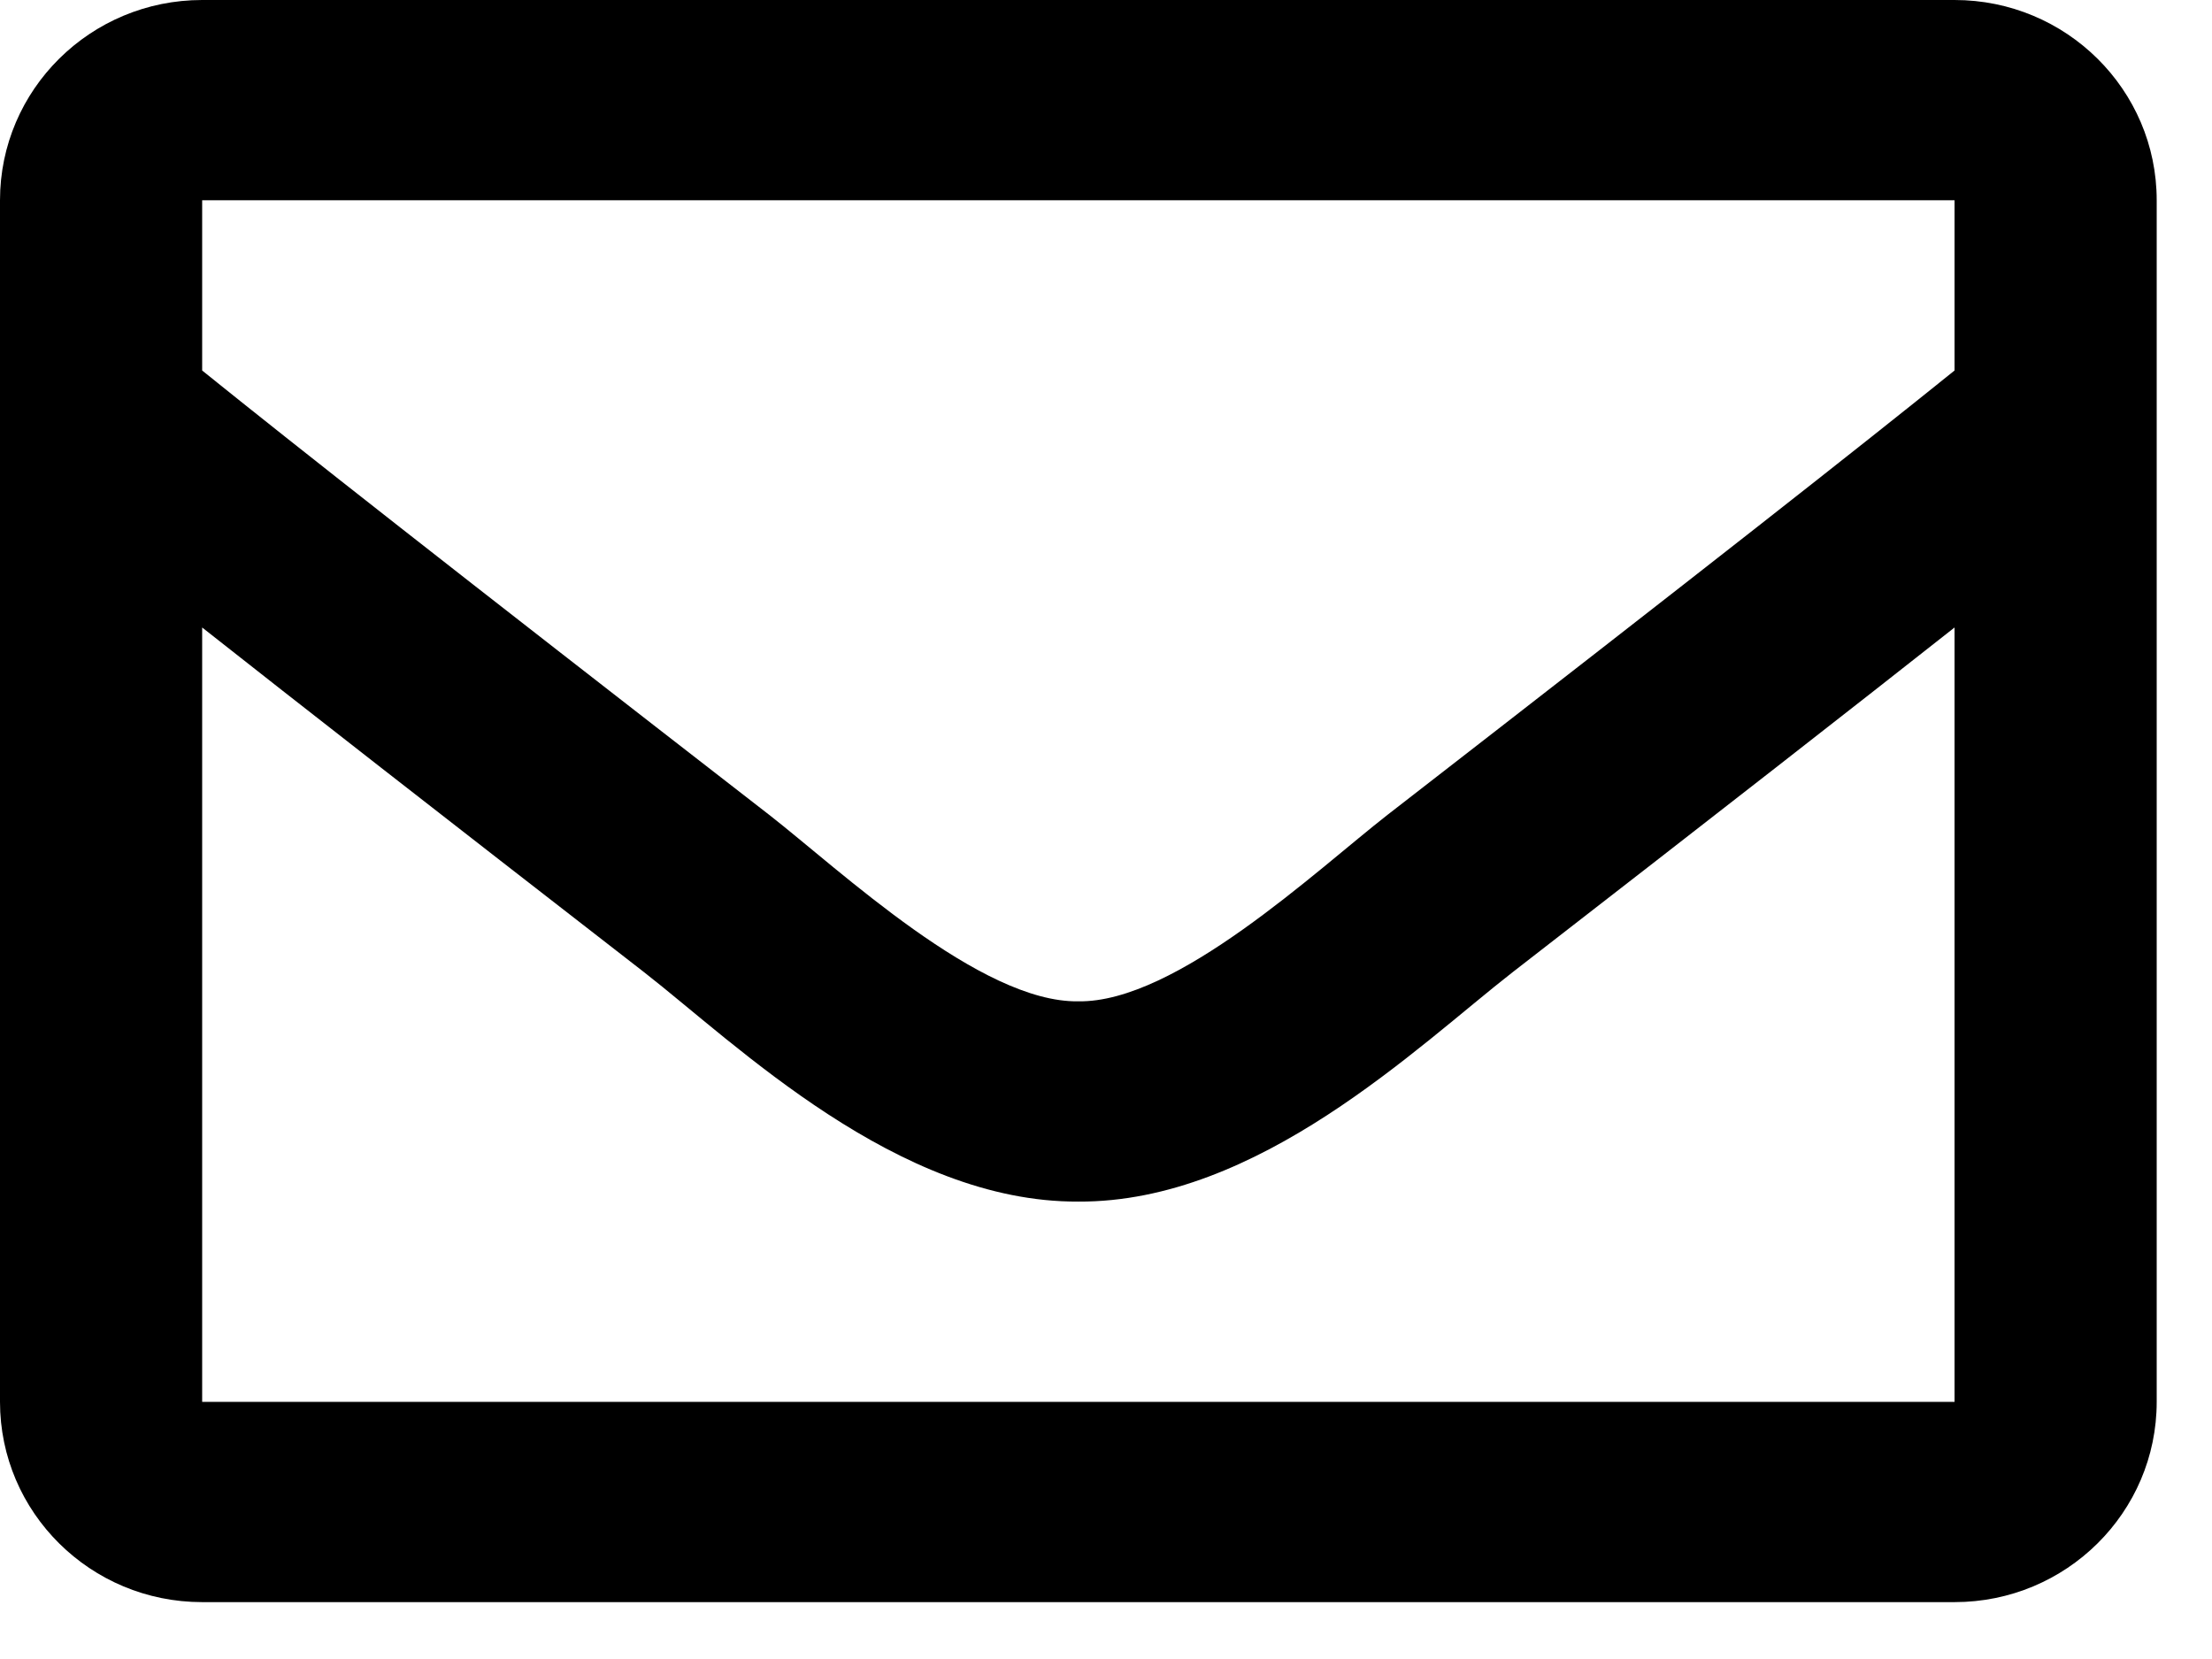
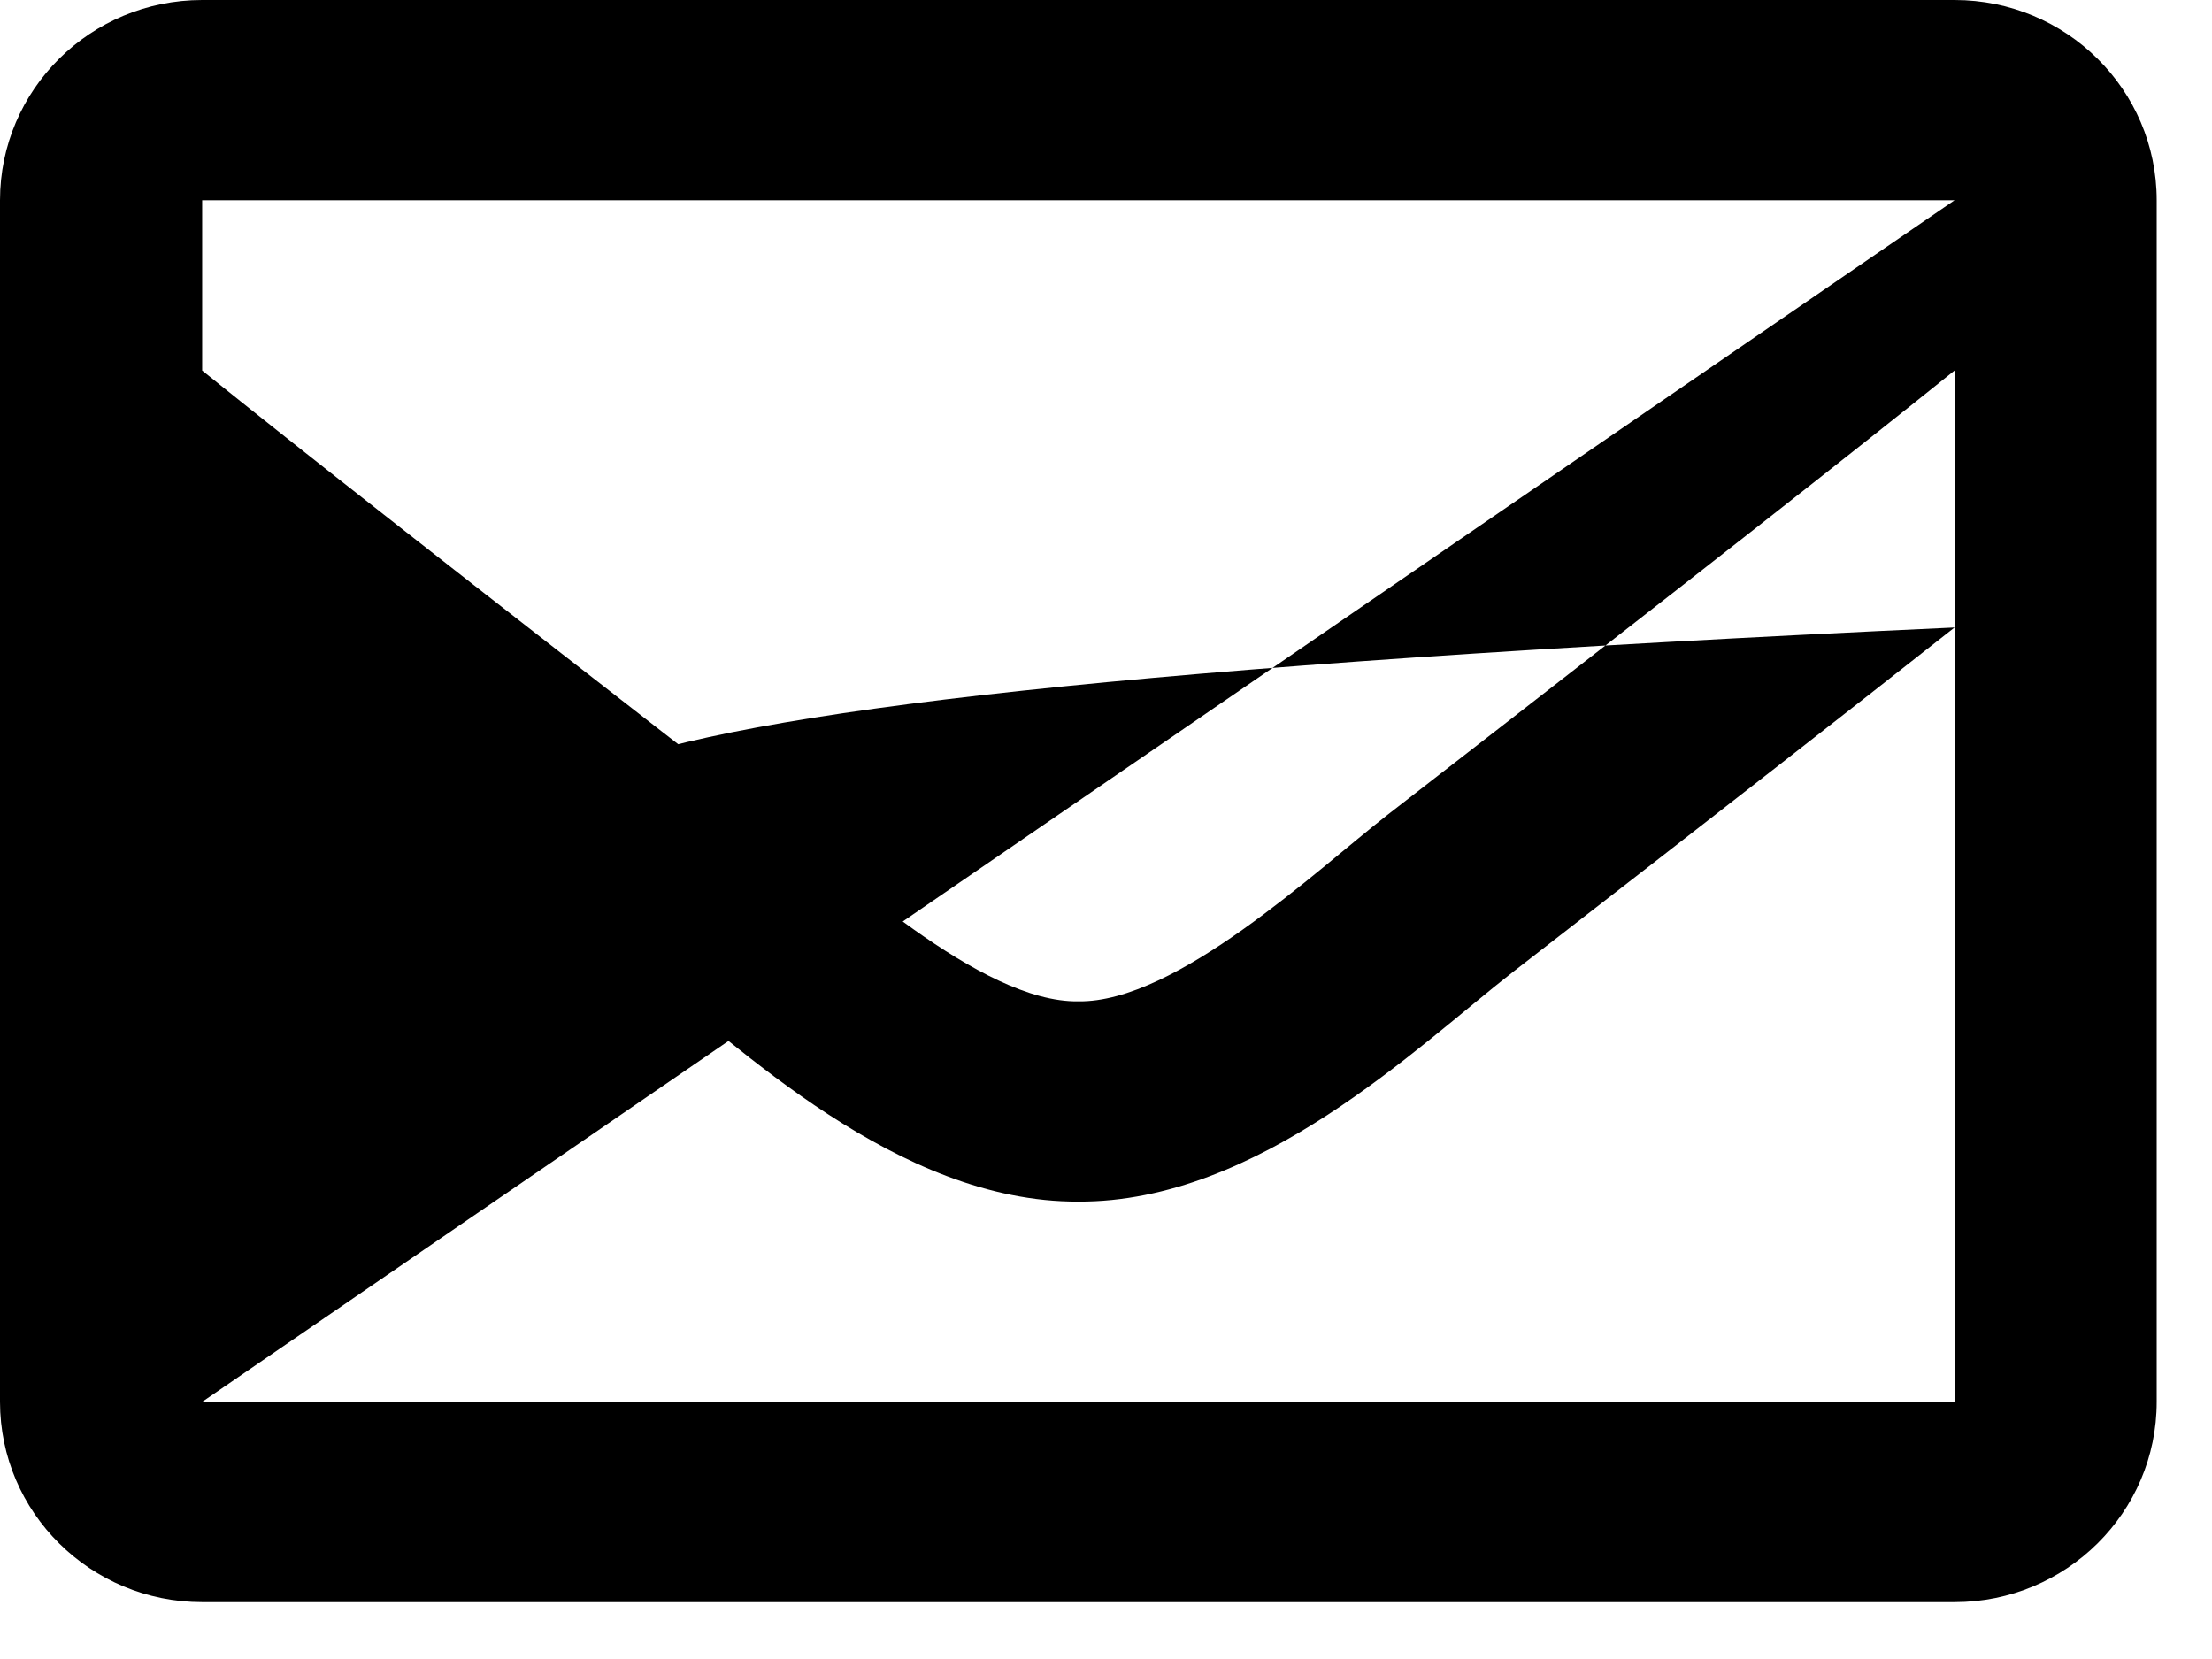
<svg xmlns="http://www.w3.org/2000/svg" viewBox="0 0 28 21" fill="none">
-   <path d="M24.741 0H2.559C1.146 0 0 1.135 0 2.535V17.745C0 19.145 1.146 20.28 2.559 20.28H24.741C26.154 20.28 27.3 19.145 27.3 17.745V2.535C27.3 1.135 26.154 0 24.741 0ZM24.741 2.535V4.69C23.545 5.654 21.639 7.154 17.564 10.314C16.666 11.014 14.888 12.694 13.65 12.675C12.412 12.695 10.633 11.013 9.736 10.314C5.662 7.154 3.755 5.654 2.559 4.69V2.535H24.741ZM2.559 17.745V7.943C3.781 8.907 5.514 10.259 8.155 12.308C9.32 13.216 11.361 15.222 13.65 15.21C15.928 15.222 17.943 13.245 19.145 12.308C21.786 10.26 23.519 8.907 24.741 7.943V17.745H2.559Z" fill="black" />
+   <path d="M24.741 0H2.559C1.146 0 0 1.135 0 2.535V17.745C0 19.145 1.146 20.28 2.559 20.28H24.741C26.154 20.28 27.3 19.145 27.3 17.745V2.535C27.3 1.135 26.154 0 24.741 0ZM24.741 2.535V4.69C23.545 5.654 21.639 7.154 17.564 10.314C16.666 11.014 14.888 12.694 13.65 12.675C12.412 12.695 10.633 11.013 9.736 10.314C5.662 7.154 3.755 5.654 2.559 4.69V2.535H24.741ZV7.943C3.781 8.907 5.514 10.259 8.155 12.308C9.32 13.216 11.361 15.222 13.65 15.21C15.928 15.222 17.943 13.245 19.145 12.308C21.786 10.26 23.519 8.907 24.741 7.943V17.745H2.559Z" fill="black" />
</svg>